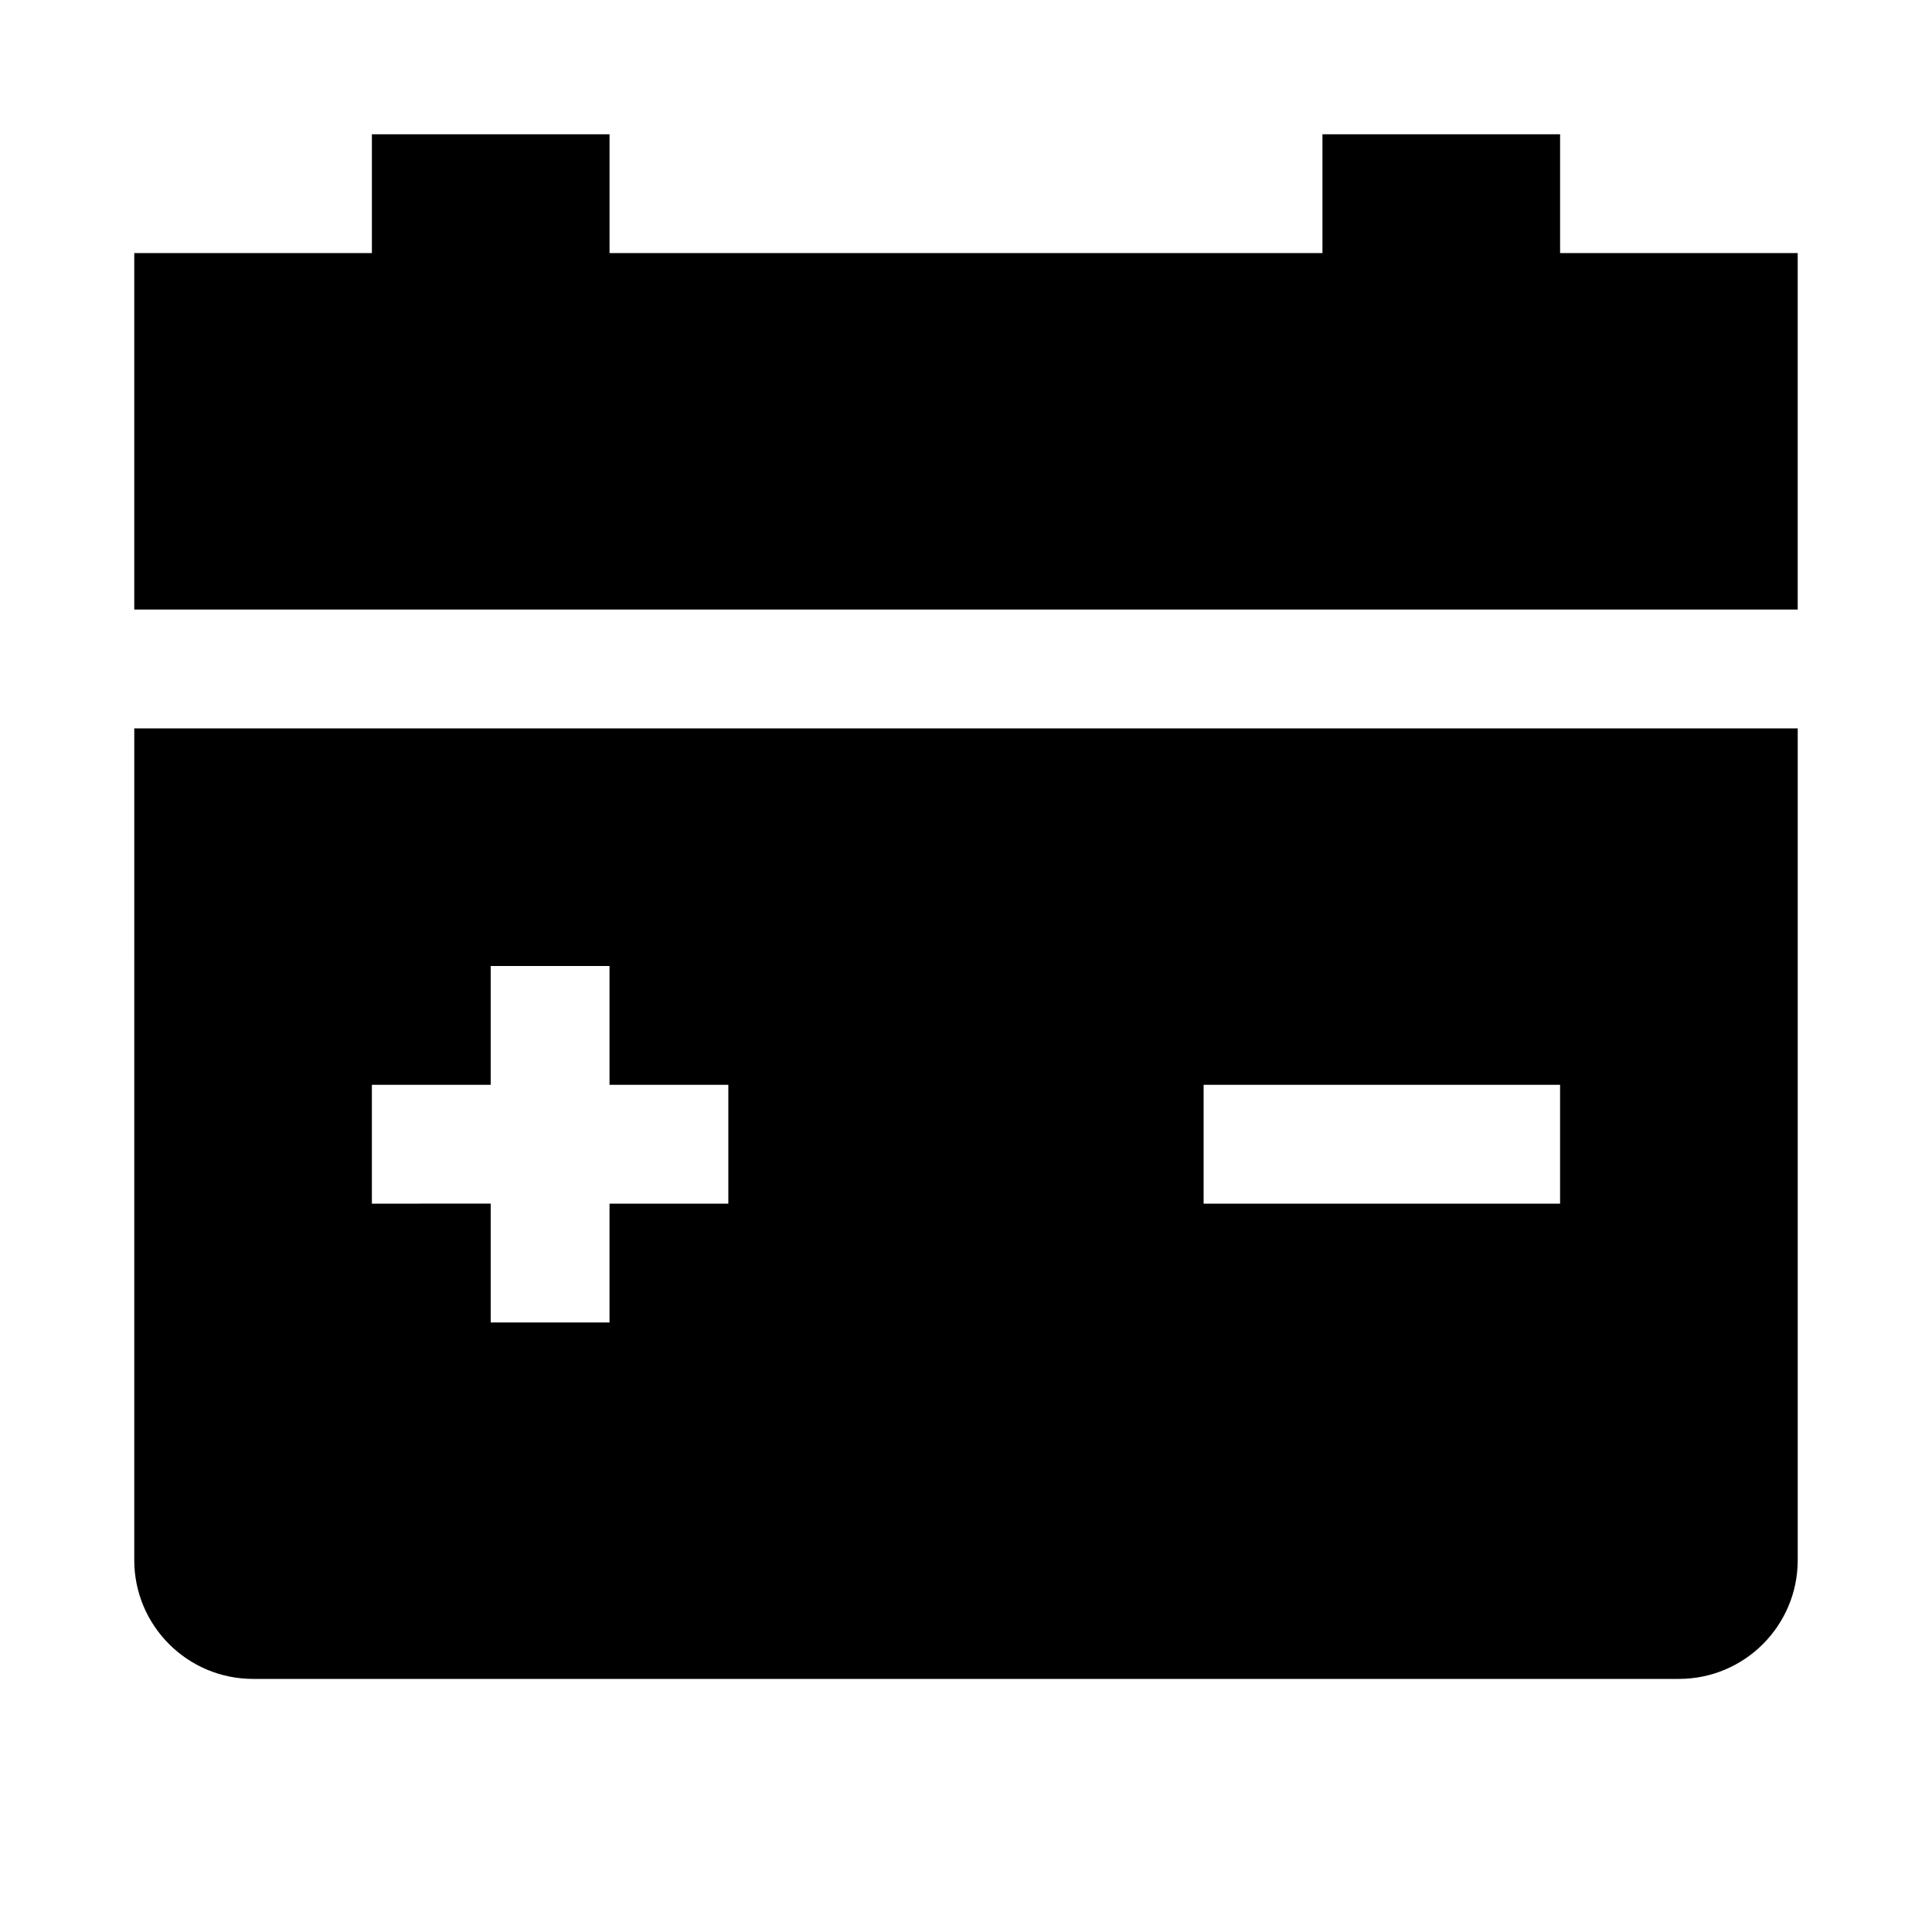
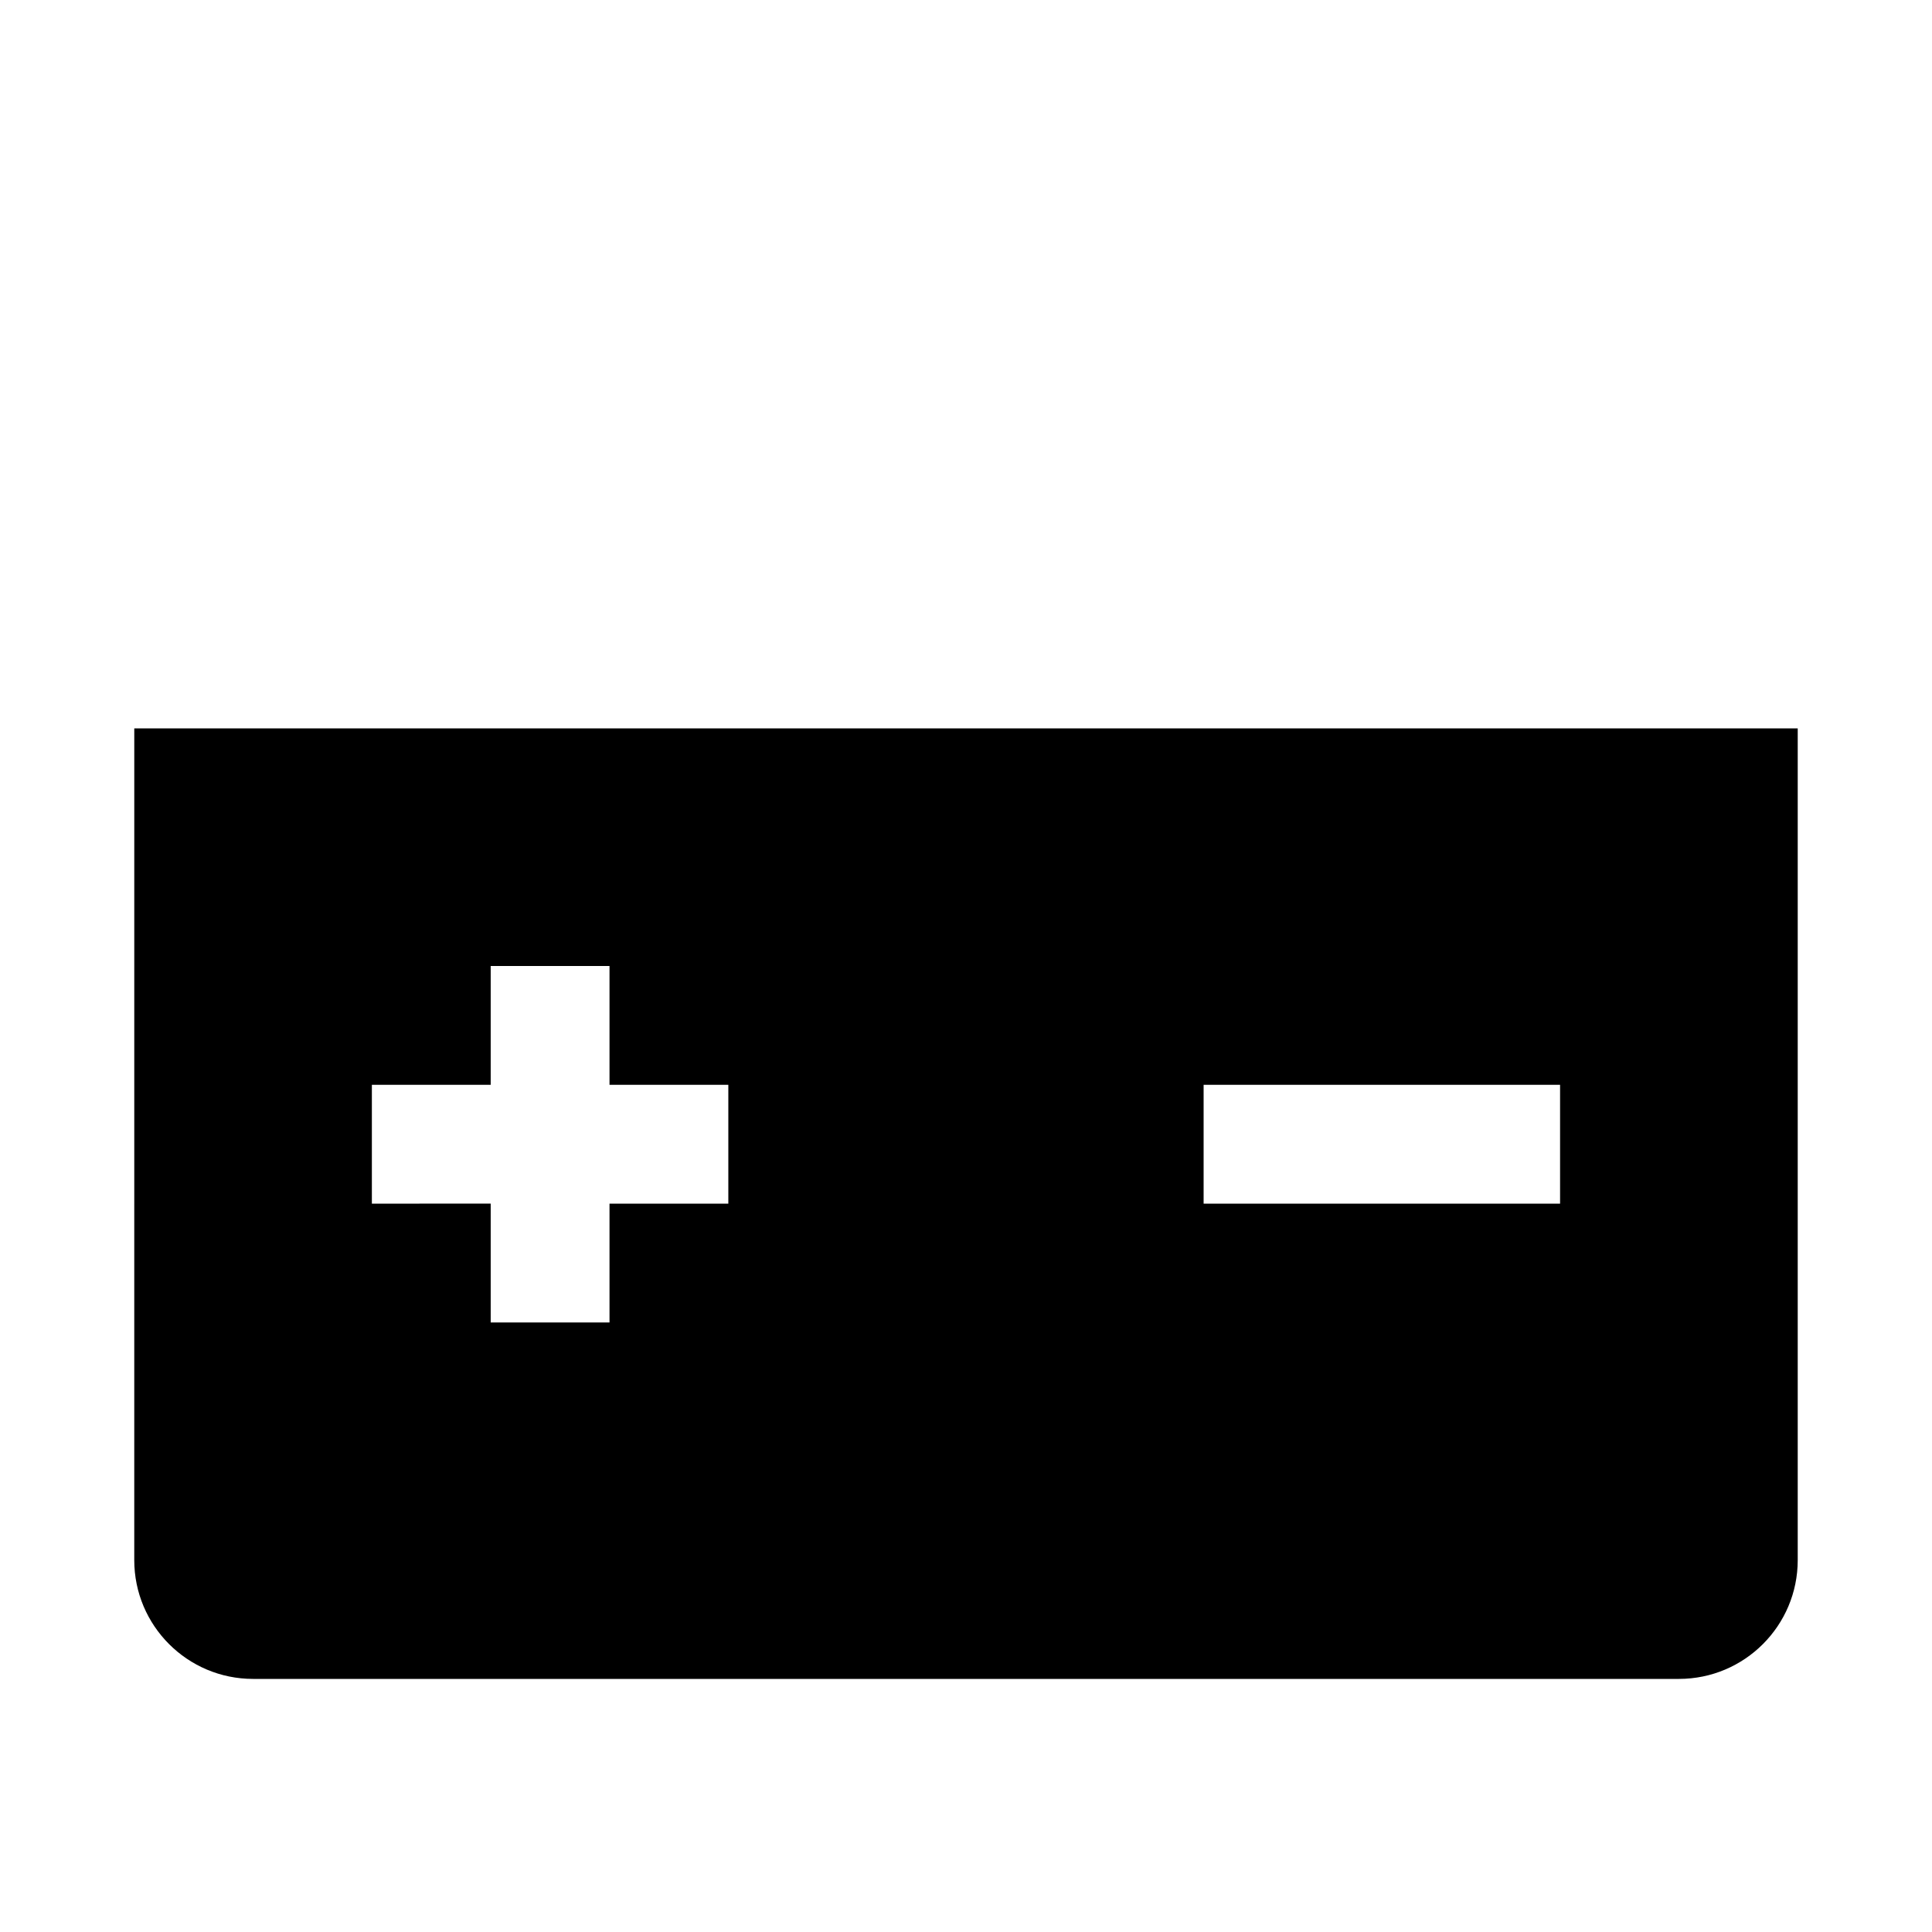
<svg xmlns="http://www.w3.org/2000/svg" fill="#000000" width="800px" height="800px" version="1.1" viewBox="144 144 512 512">
  <g>
-     <path d="m557.44 211.07v-31.488h-62.977v31.488h-188.93v-31.488h-62.977v31.488h-62.977v94.465h440.83v-94.465z" />
    <path d="m179.58 557.44c0 17.383 14.105 31.488 31.488 31.488h377.86c17.383 0 31.488-14.105 31.488-31.488v-220.41h-440.83zm283.39-125.95h94.465v31.488h-94.465zm-220.42 0h31.488v-31.488h31.488v31.488h31.488v31.488h-31.488v31.488l-31.488-0.004v-31.488l-31.488 0.004z" />
  </g>
</svg>